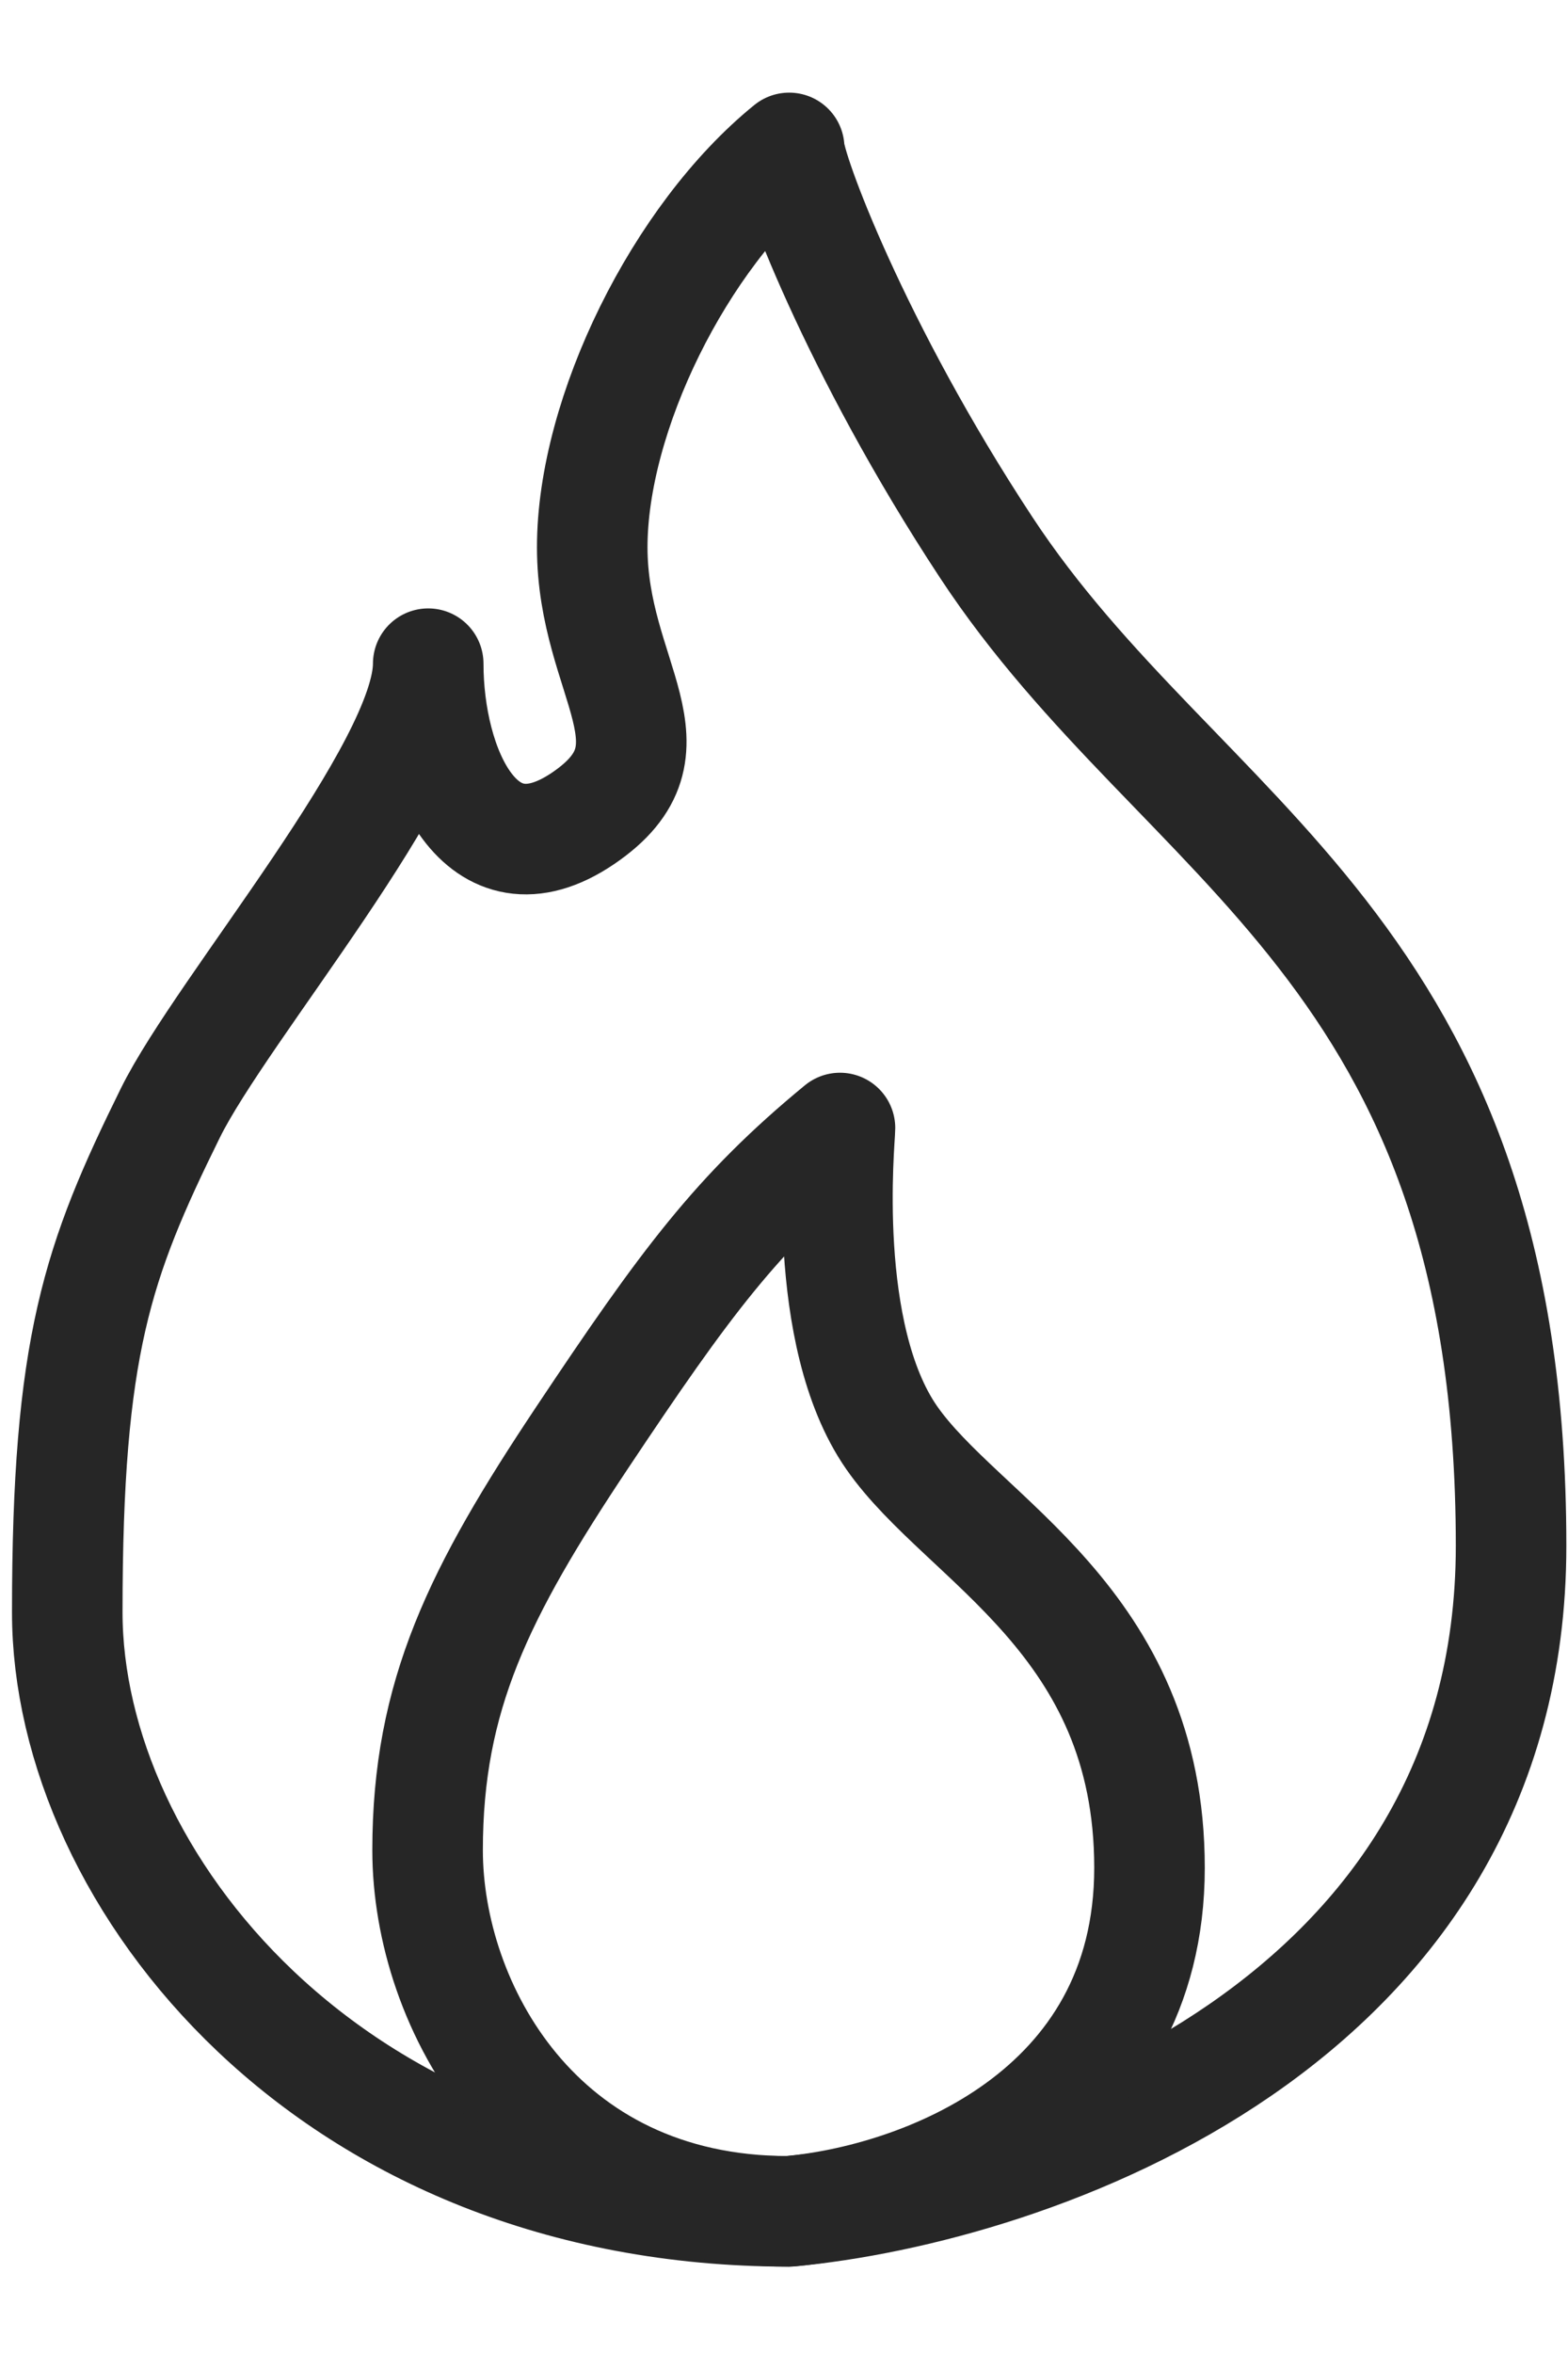
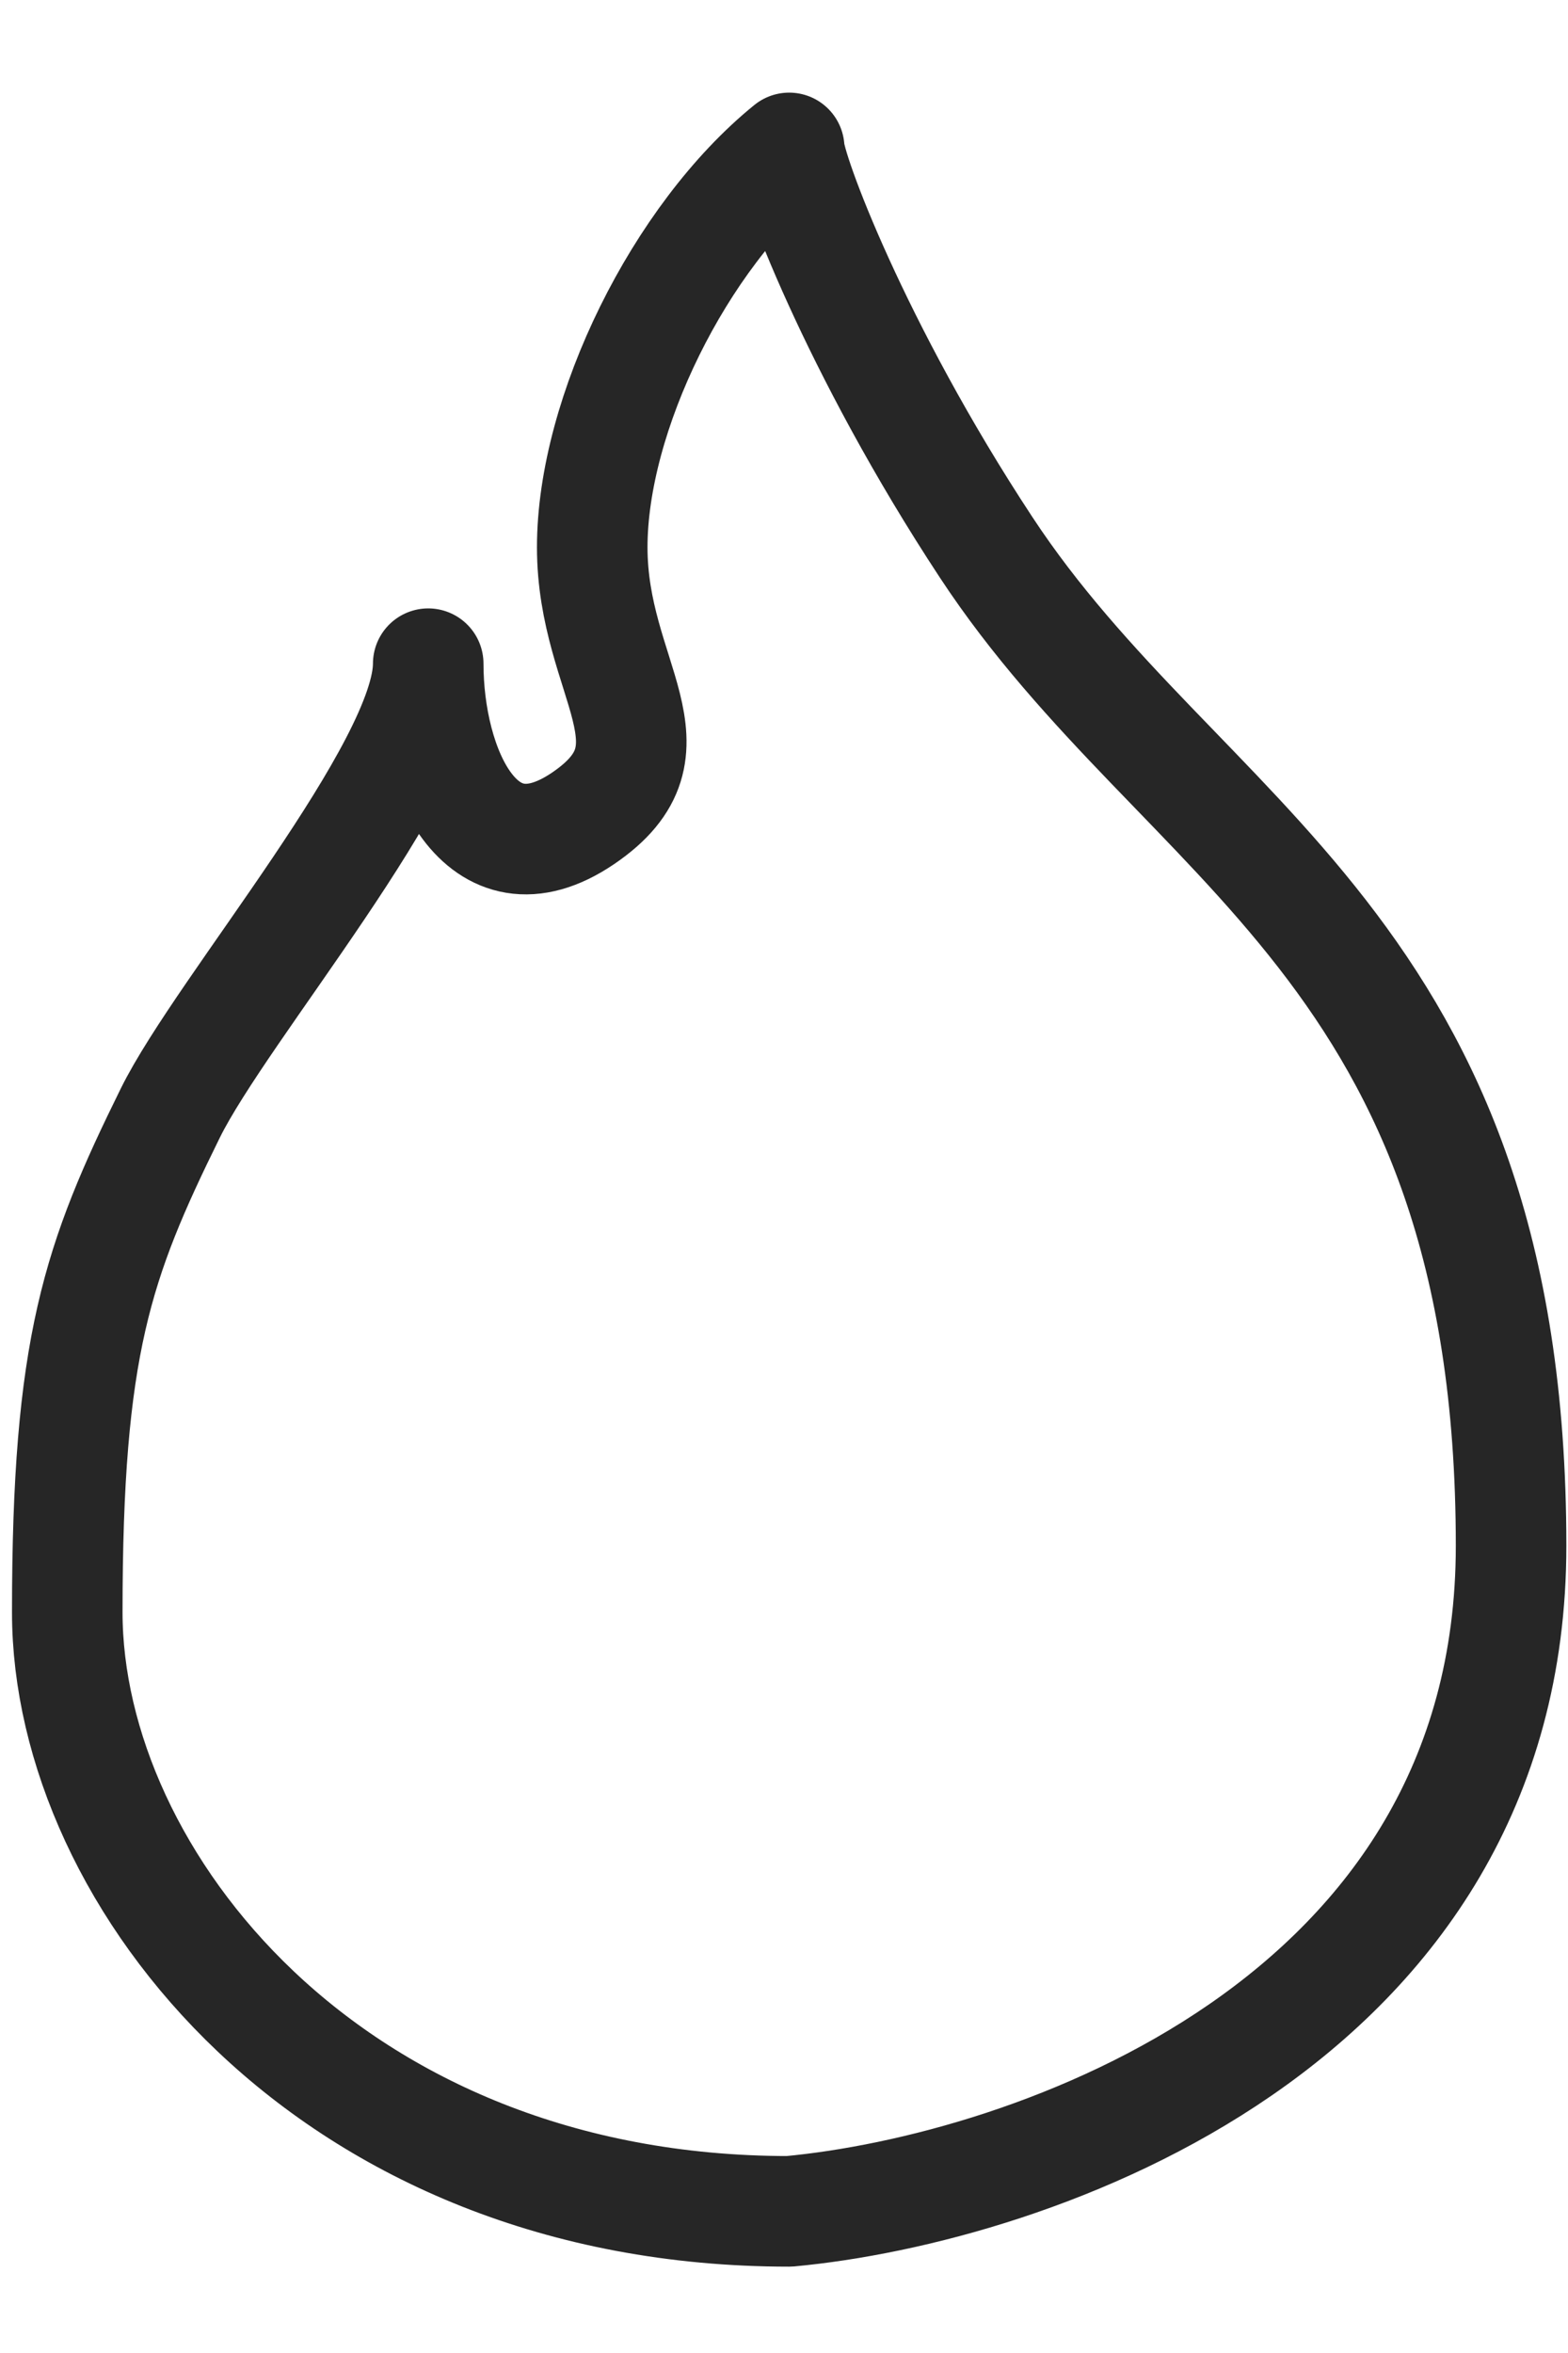
<svg xmlns="http://www.w3.org/2000/svg" width="10" height="15" viewBox="0 0 10 15" fill="none">
  <g id="Group 771">
    <path id="Vector 157" d="M9.637 9.854C9.637 12.909 6.568 13.955 5.033 14.097C2.103 14.097 0.429 11.975 0.429 10.278C0.429 8.581 0.621 8.039 1.086 7.096C1.415 6.429 2.731 4.898 2.731 4.231C2.731 4.889 3.06 5.662 3.717 5.218C4.375 4.773 3.777 4.337 3.777 3.489C3.777 2.64 4.335 1.509 5.033 0.943C5.033 1.084 5.451 2.216 6.289 3.489C7.539 5.39 9.637 6.035 9.637 9.854Z" stroke="#262626" stroke-width="0.705" stroke-linejoin="round" />
-     <path id="Vector 158" d="M7.331 11.907C7.331 13.483 5.866 14.024 5.029 14.097C3.43 14.097 2.727 12.781 2.727 11.795C2.727 10.808 3.055 10.151 3.713 9.164C4.371 8.177 4.7 7.732 5.357 7.191C5.357 7.264 5.23 8.507 5.686 9.164C6.143 9.821 7.331 10.33 7.331 11.907Z" stroke="#262626" stroke-width="0.705" stroke-linejoin="round" />
  </g>
</svg>